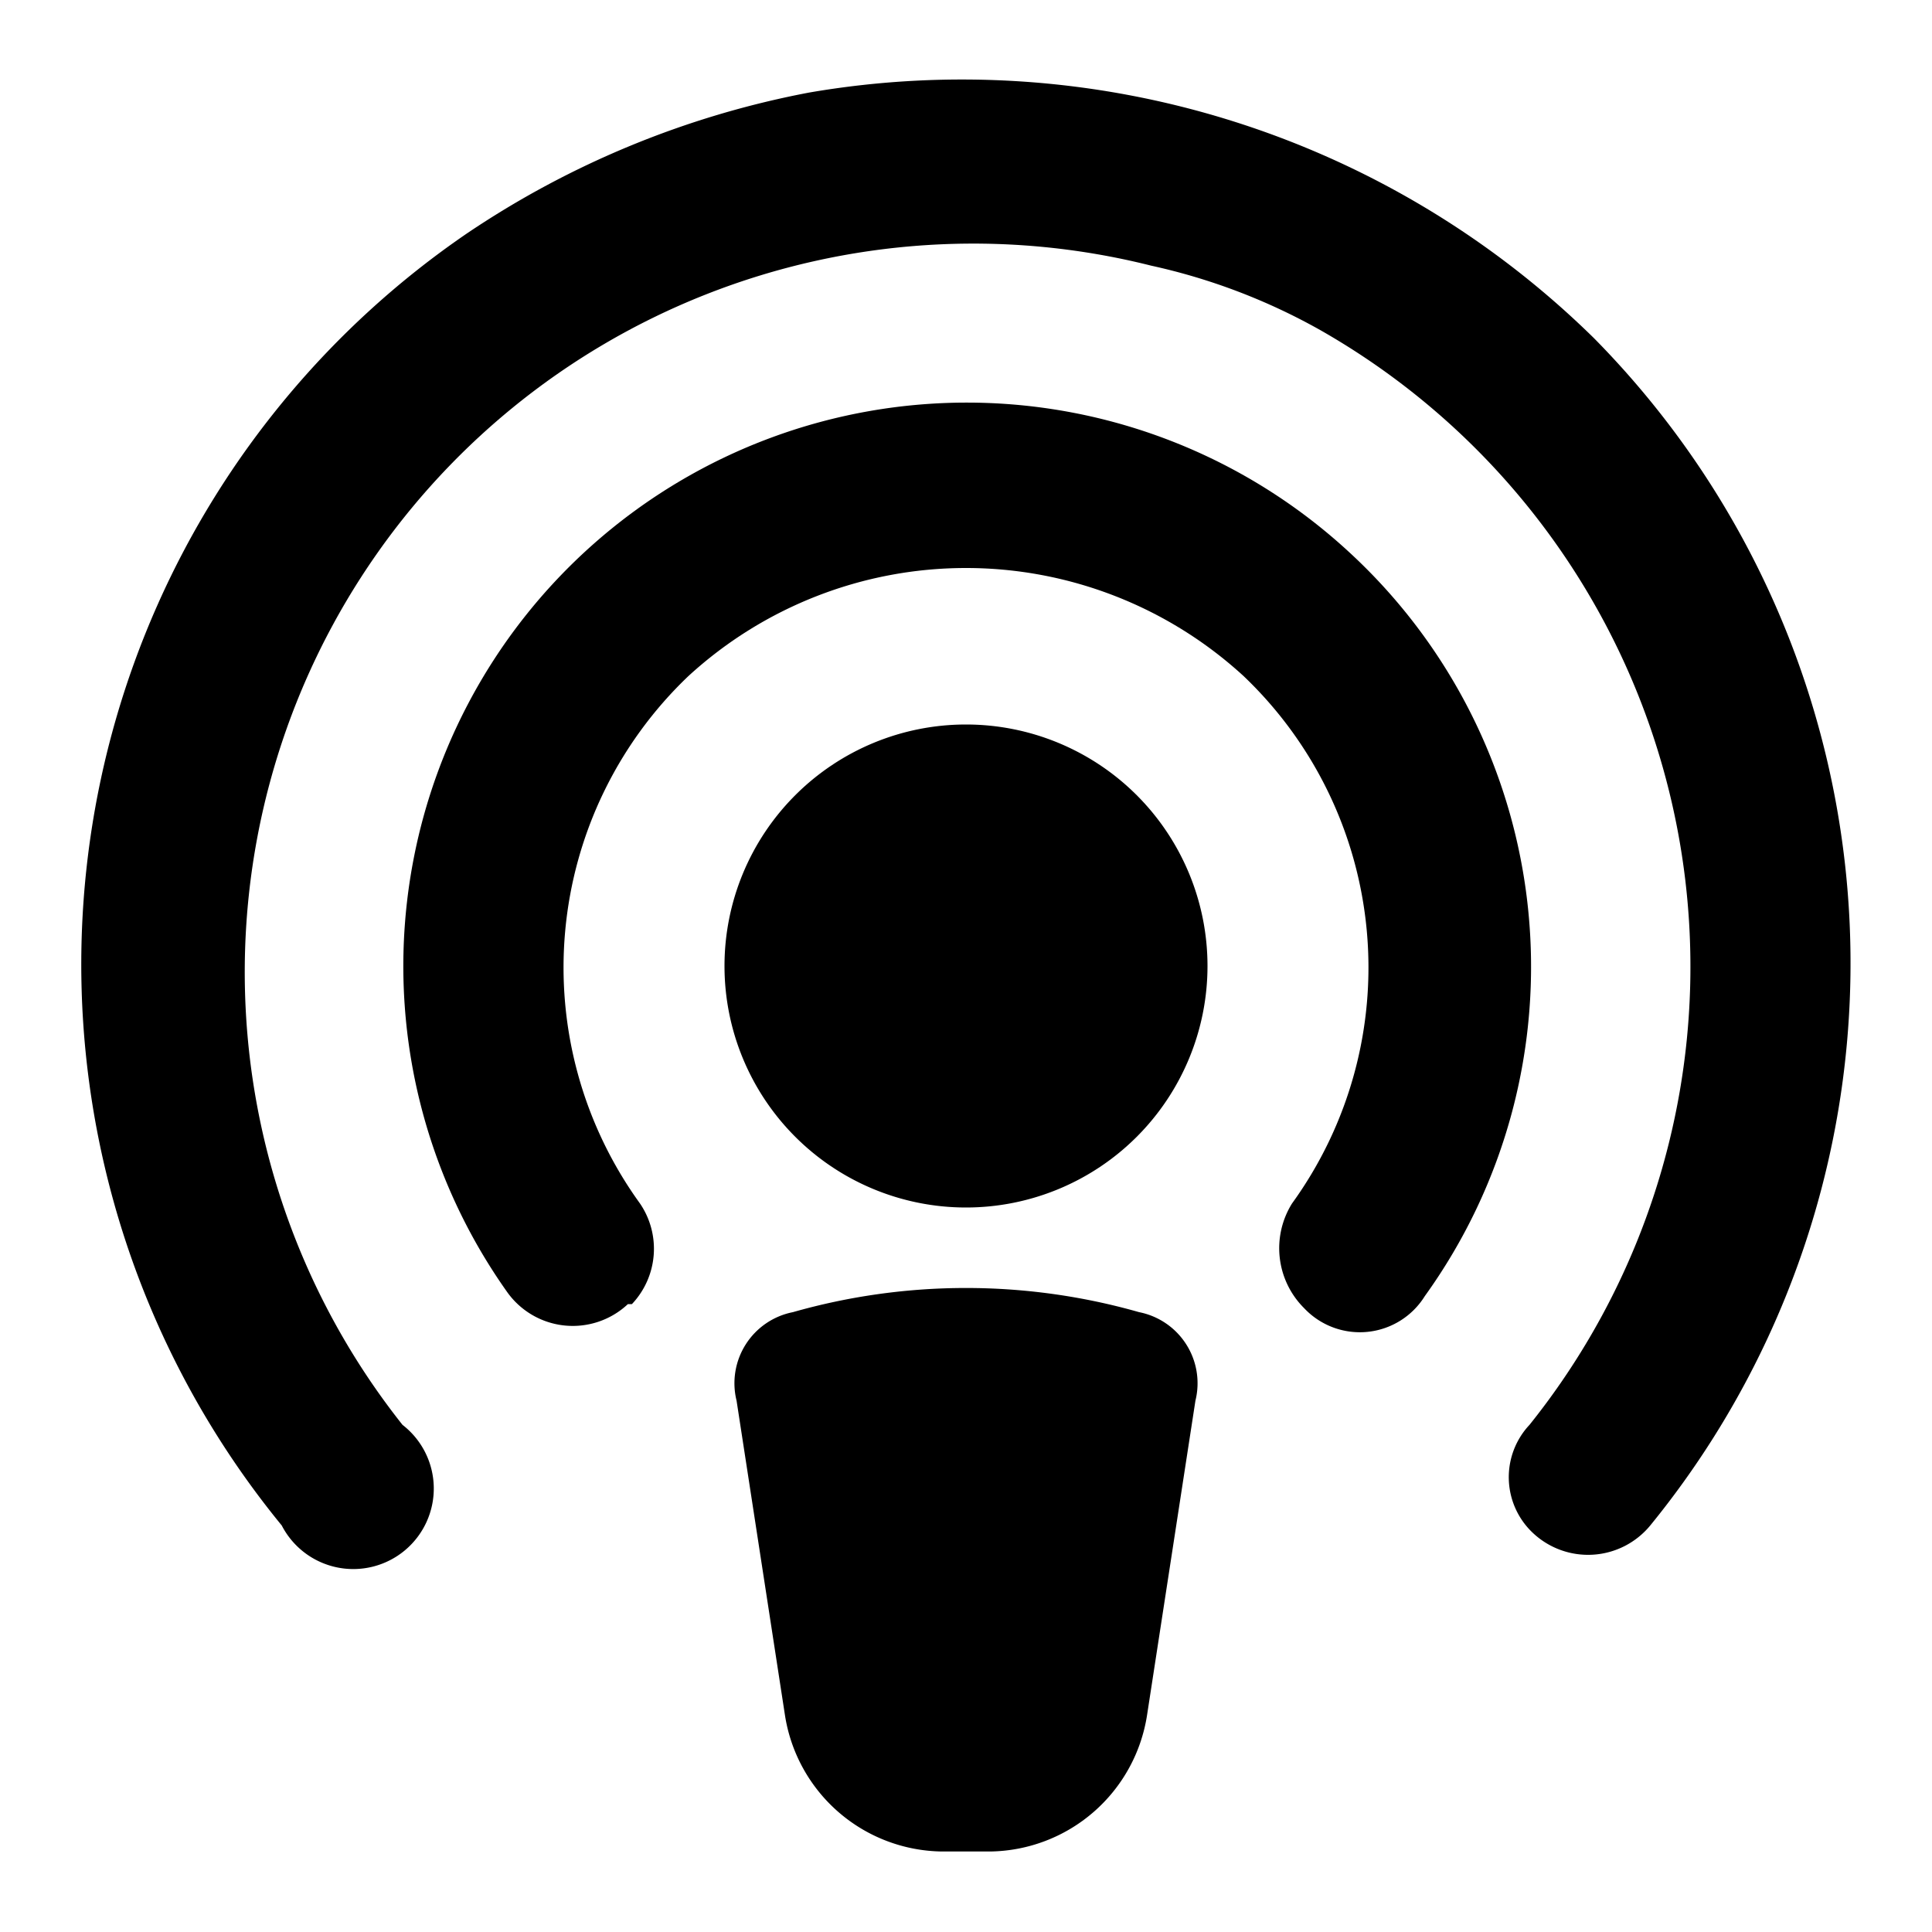
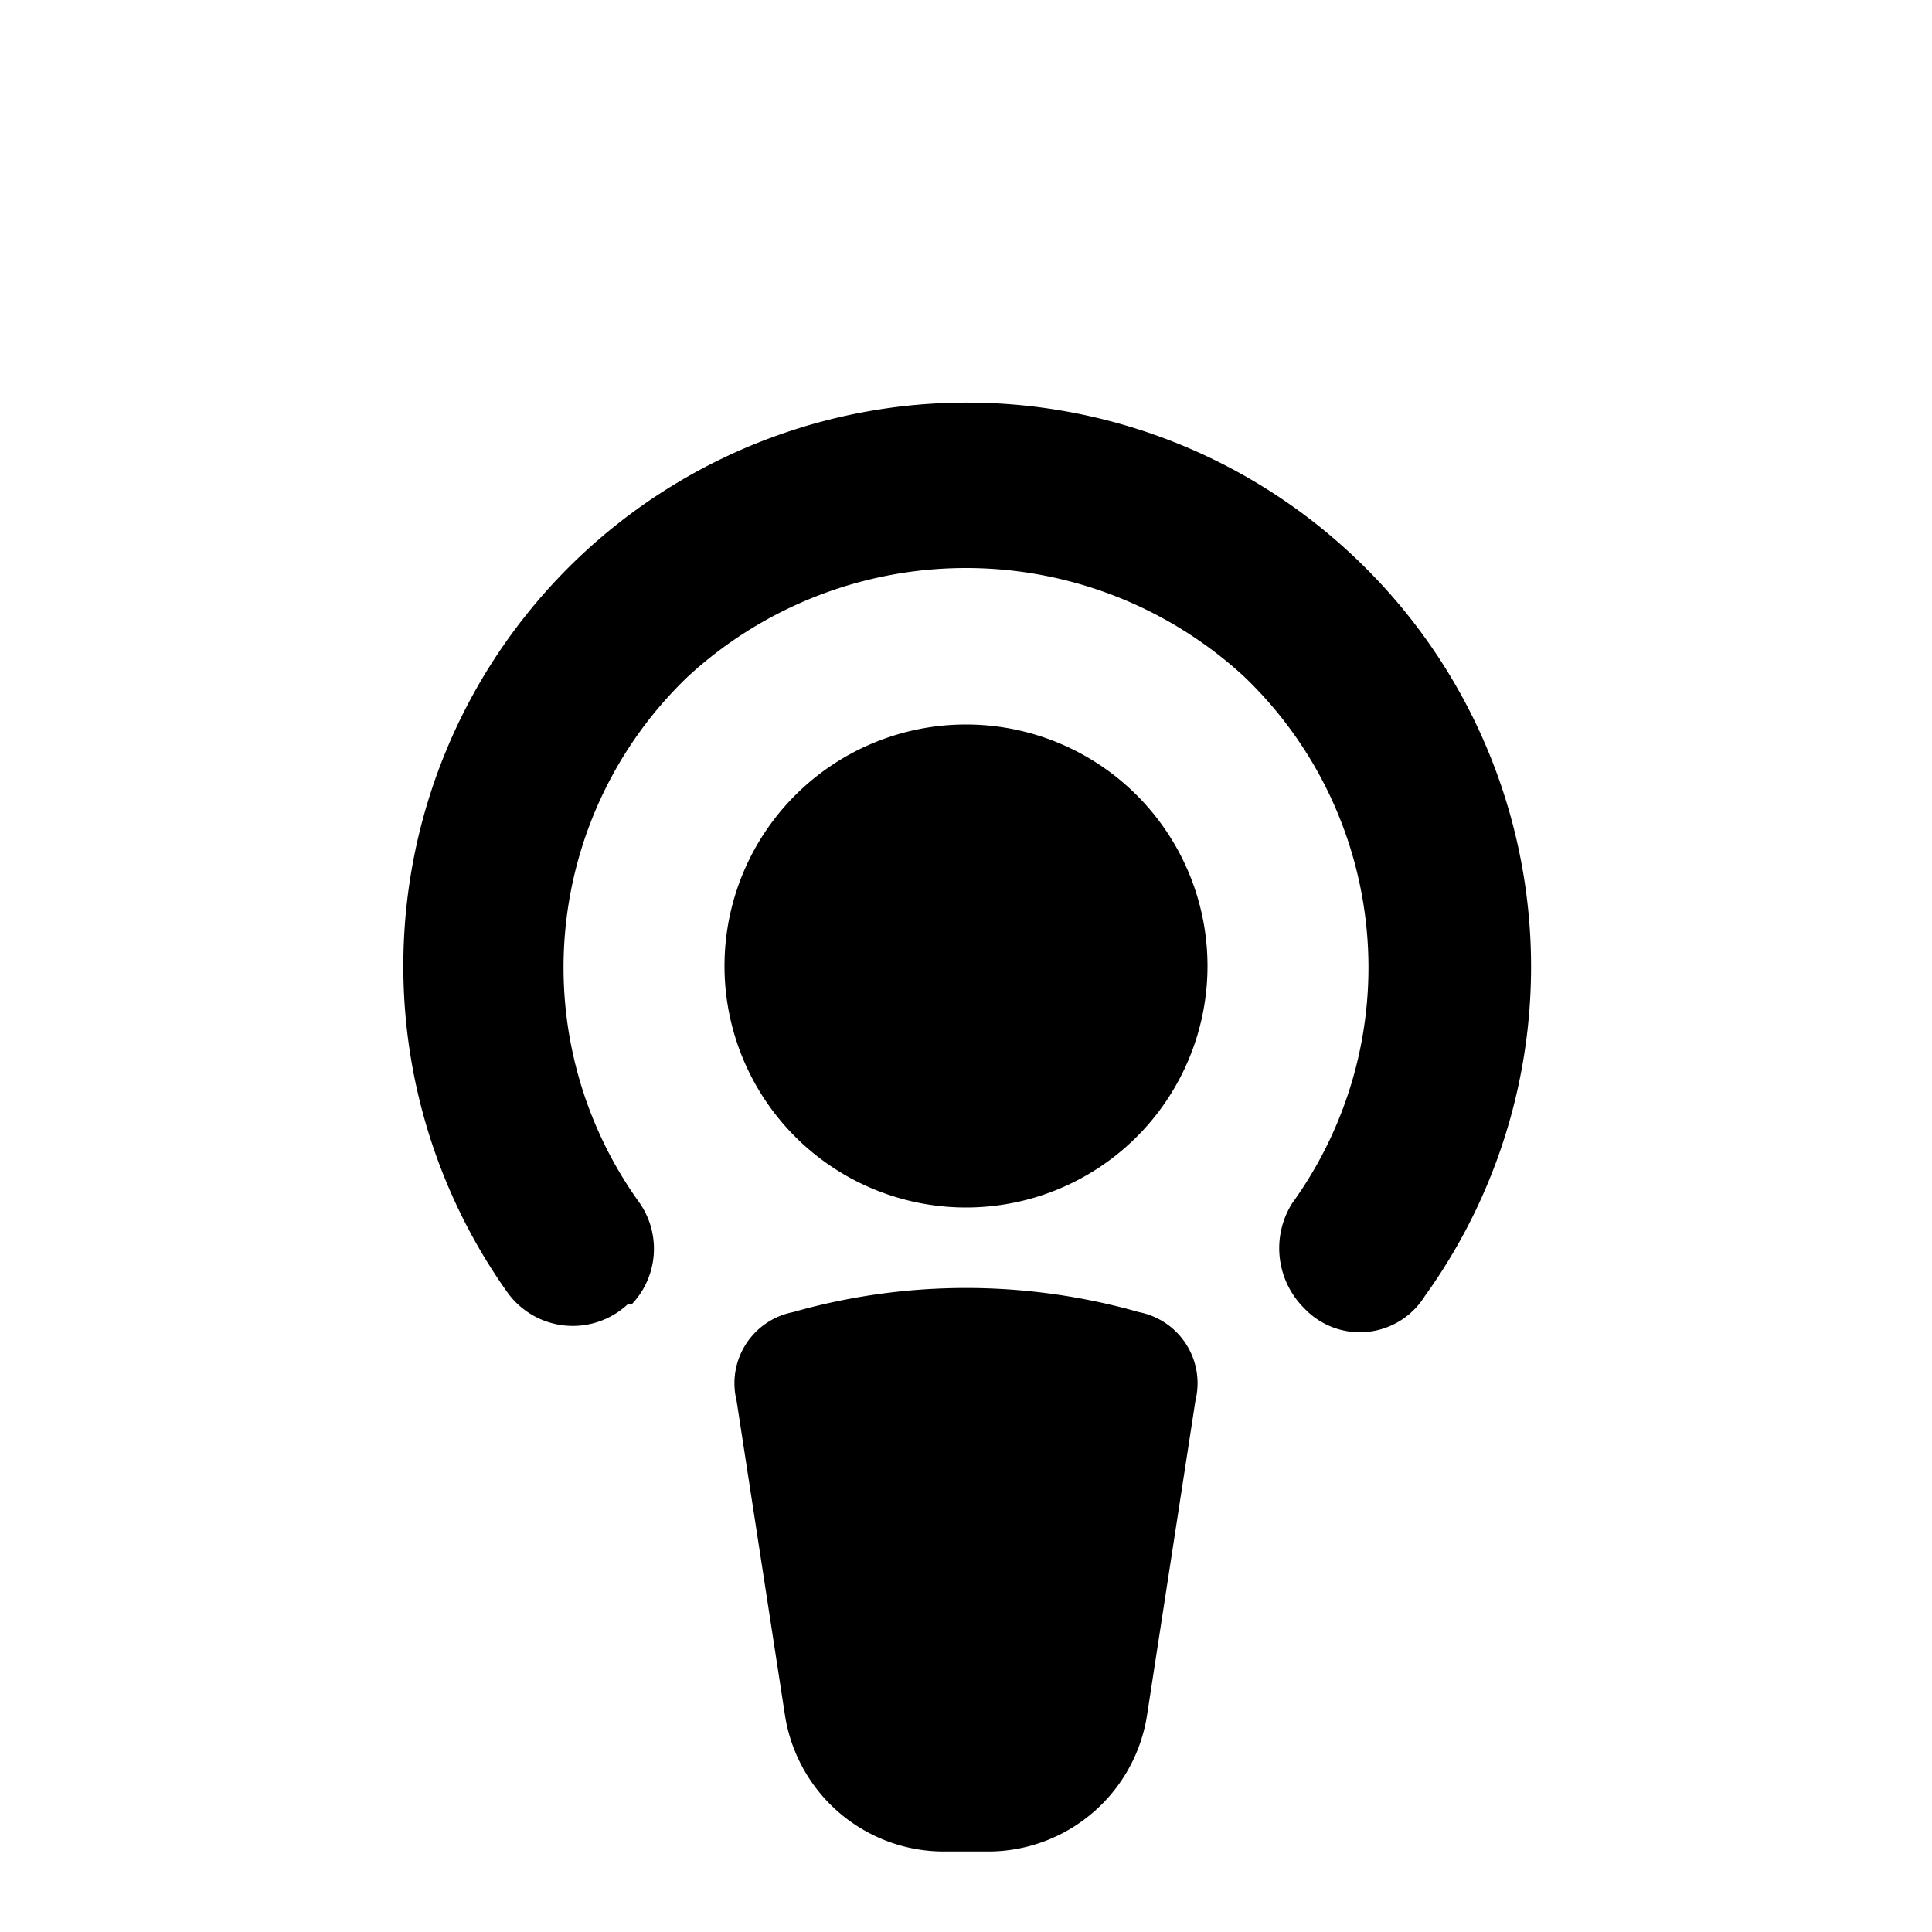
<svg xmlns="http://www.w3.org/2000/svg" viewBox="0 0 48 48" fill="#00000">
  <g id="SVGRepo_bgCarrier" stroke-width="0" />
  <g id="SVGRepo_tracerCarrier" stroke-linecap="round" stroke-linejoin="round" />
  <g id="SVGRepo_iconCarrier">
    <title>podcast-solid</title>
    <g id="Layer_2" data-name="Layer 2">
      <g id="invisible_box" data-name="invisible box">
        <rect width="48" height="48" fill="none" />
      </g>
      <g id="Q3_icons" data-name="Q3 icons">
        <g>
          <path d="M24,18a6,6,0,1,0,6,6A6,6,0,0,0,24,18Z" />
          <path d="M28.3,32.6a15.7,15.7,0,0,0-8.6,0,1.8,1.8,0,0,0-1.4,2.2l1.2,7.8A4,4,0,0,0,23.4,46h1.2a4,4,0,0,0,3.9-3.4l1.2-7.8A1.8,1.8,0,0,0,28.3,32.6Z" />
          <path d="M33.5,13.7A14,14,0,0,0,12.6,32.1a2,2,0,0,0,3,.3h.1a2,2,0,0,0,.2-2.5,10,10,0,0,1,1.2-13.1,10.2,10.2,0,0,1,13.8,0,10,10,0,0,1,1.2,13.1,2.1,2.1,0,0,0,.3,2.6,1.9,1.9,0,0,0,3-.3A14,14,0,0,0,33.5,13.7Z" />
-           <path d="M39.6,8.4A22.4,22.4,0,0,0,20.1,2.3a22.8,22.8,0,0,0-8.5,3.5A22,22,0,0,0,7,37.9a2,2,0,1,0,3-2.5A18.1,18.1,0,0,1,28.6,6.6a15.2,15.2,0,0,1,4.2,1.6A18.2,18.2,0,0,1,38,35.4a1.9,1.9,0,0,0,.1,2.7h0a2,2,0,0,0,2.9-.2A22.1,22.1,0,0,0,39.6,8.4Z" />
        </g>
      </g>
    </g>
  </g>
</svg>